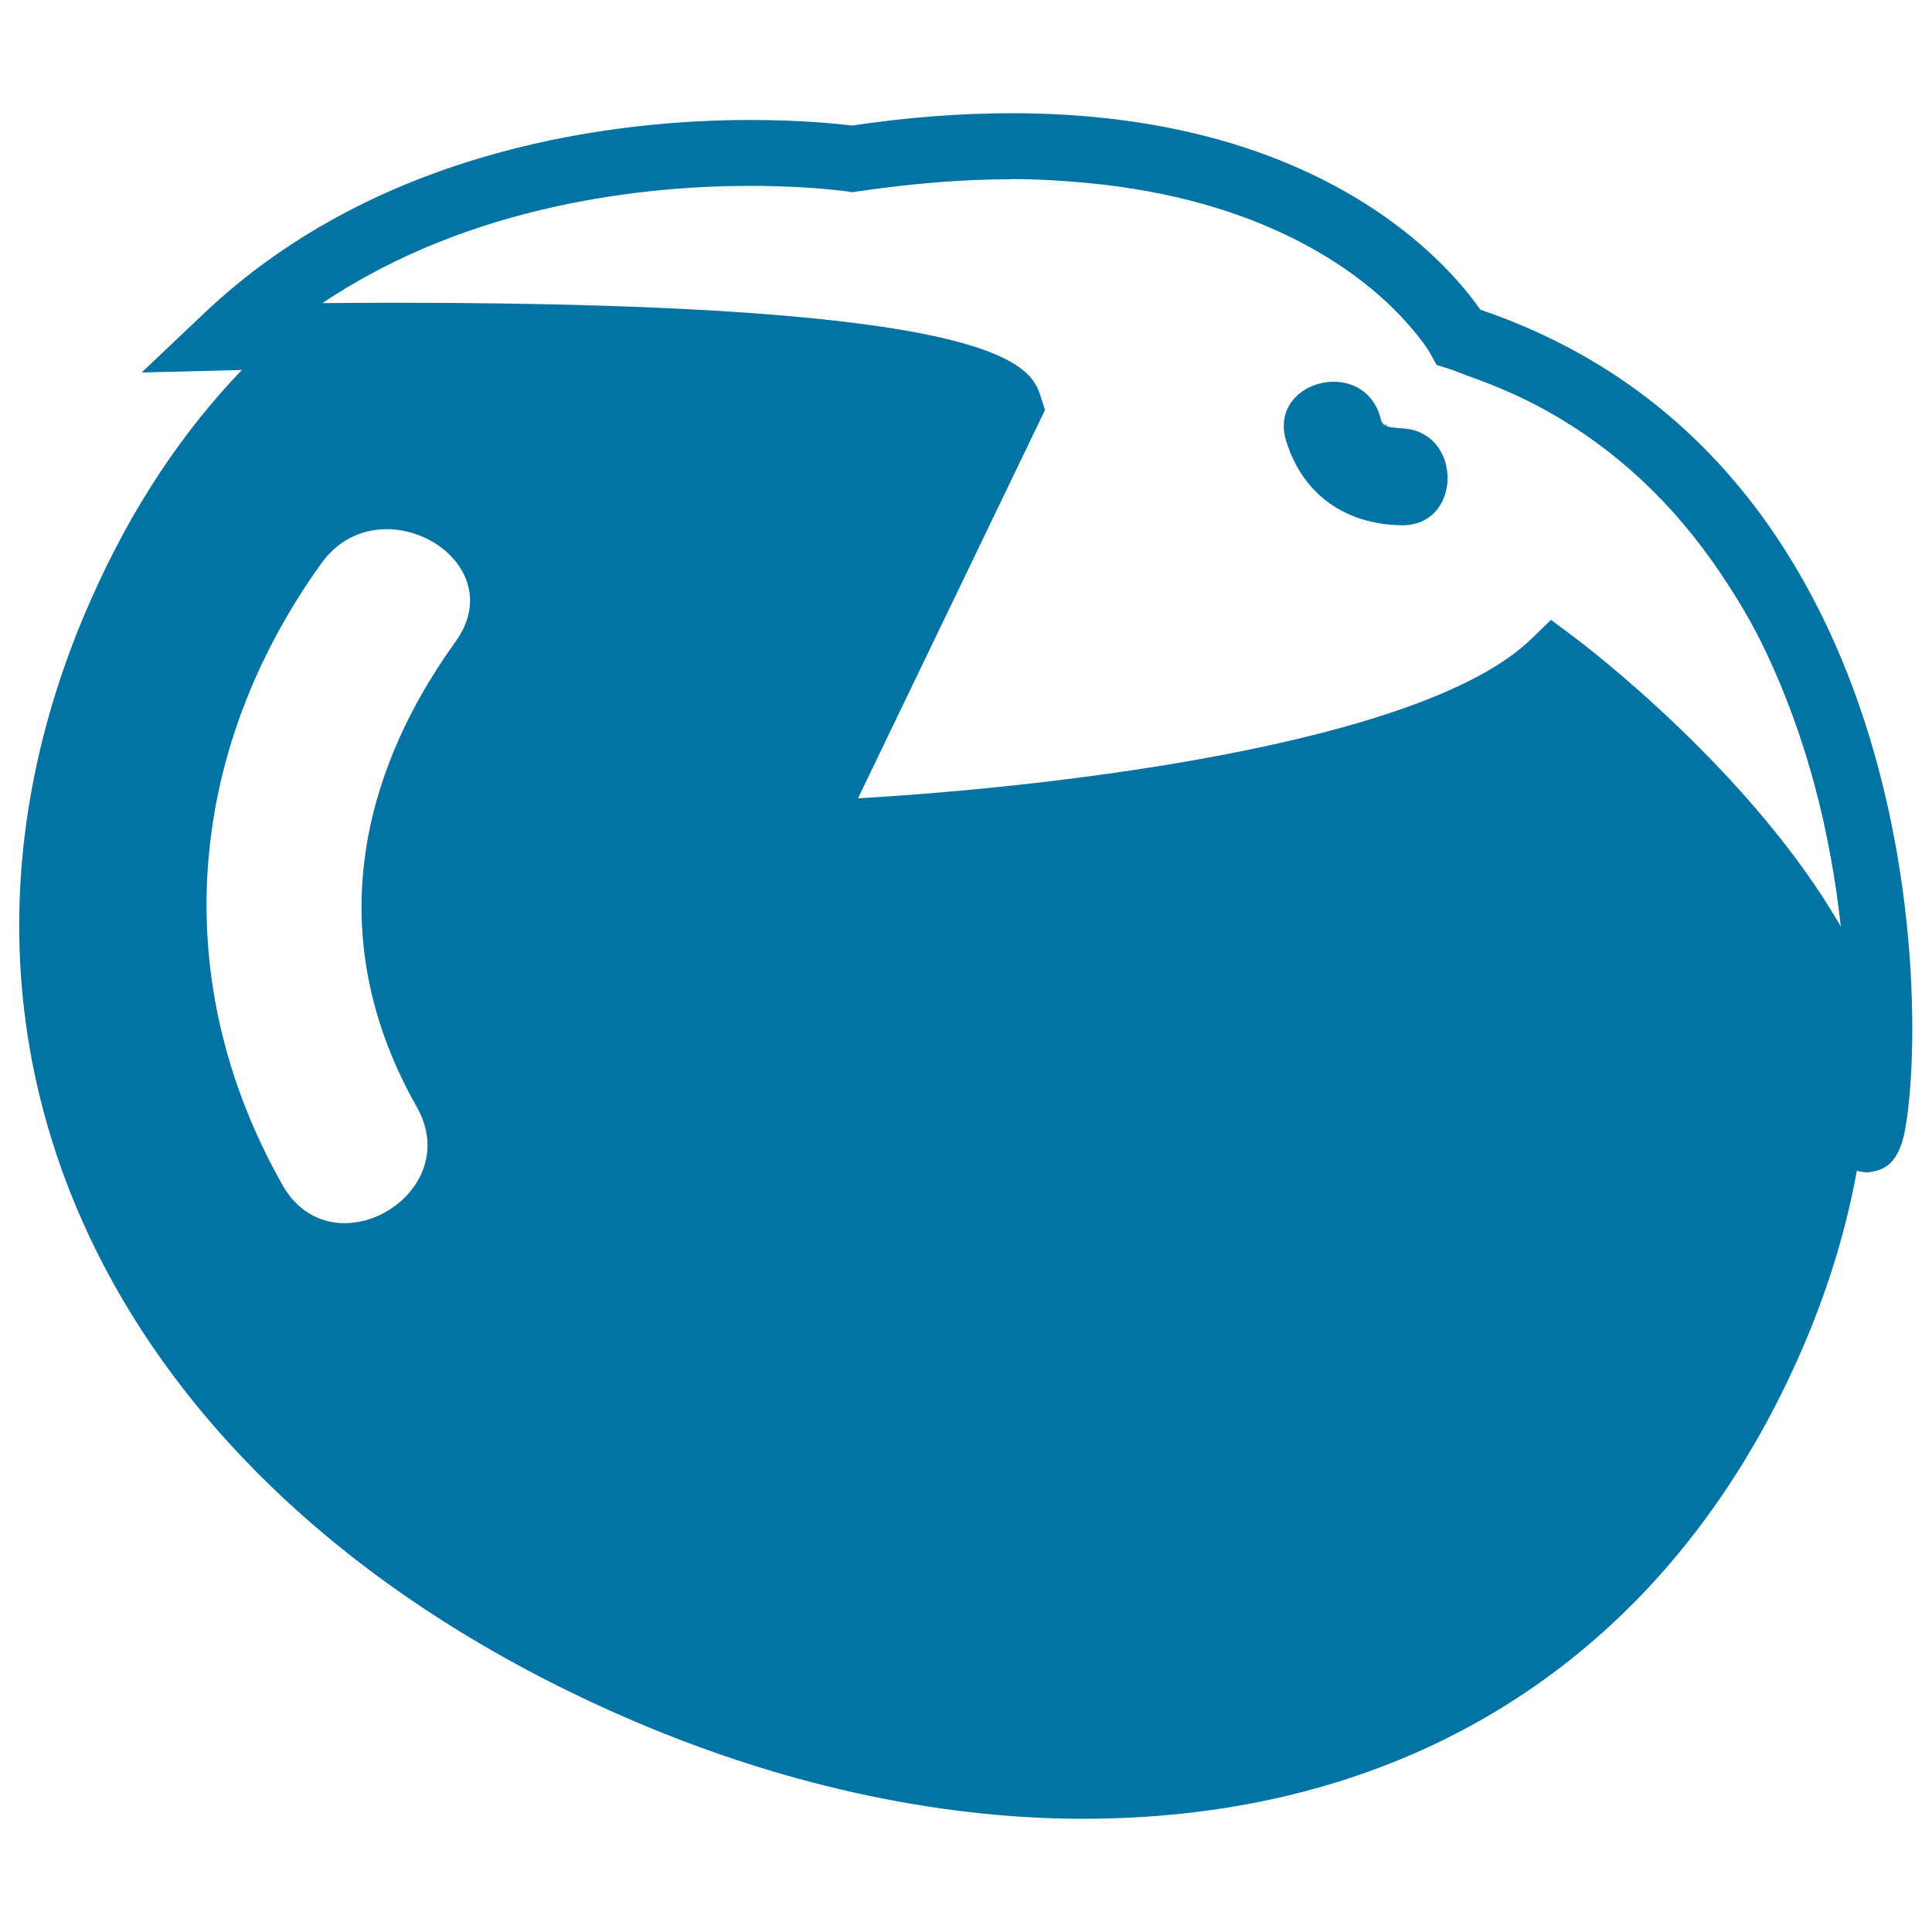
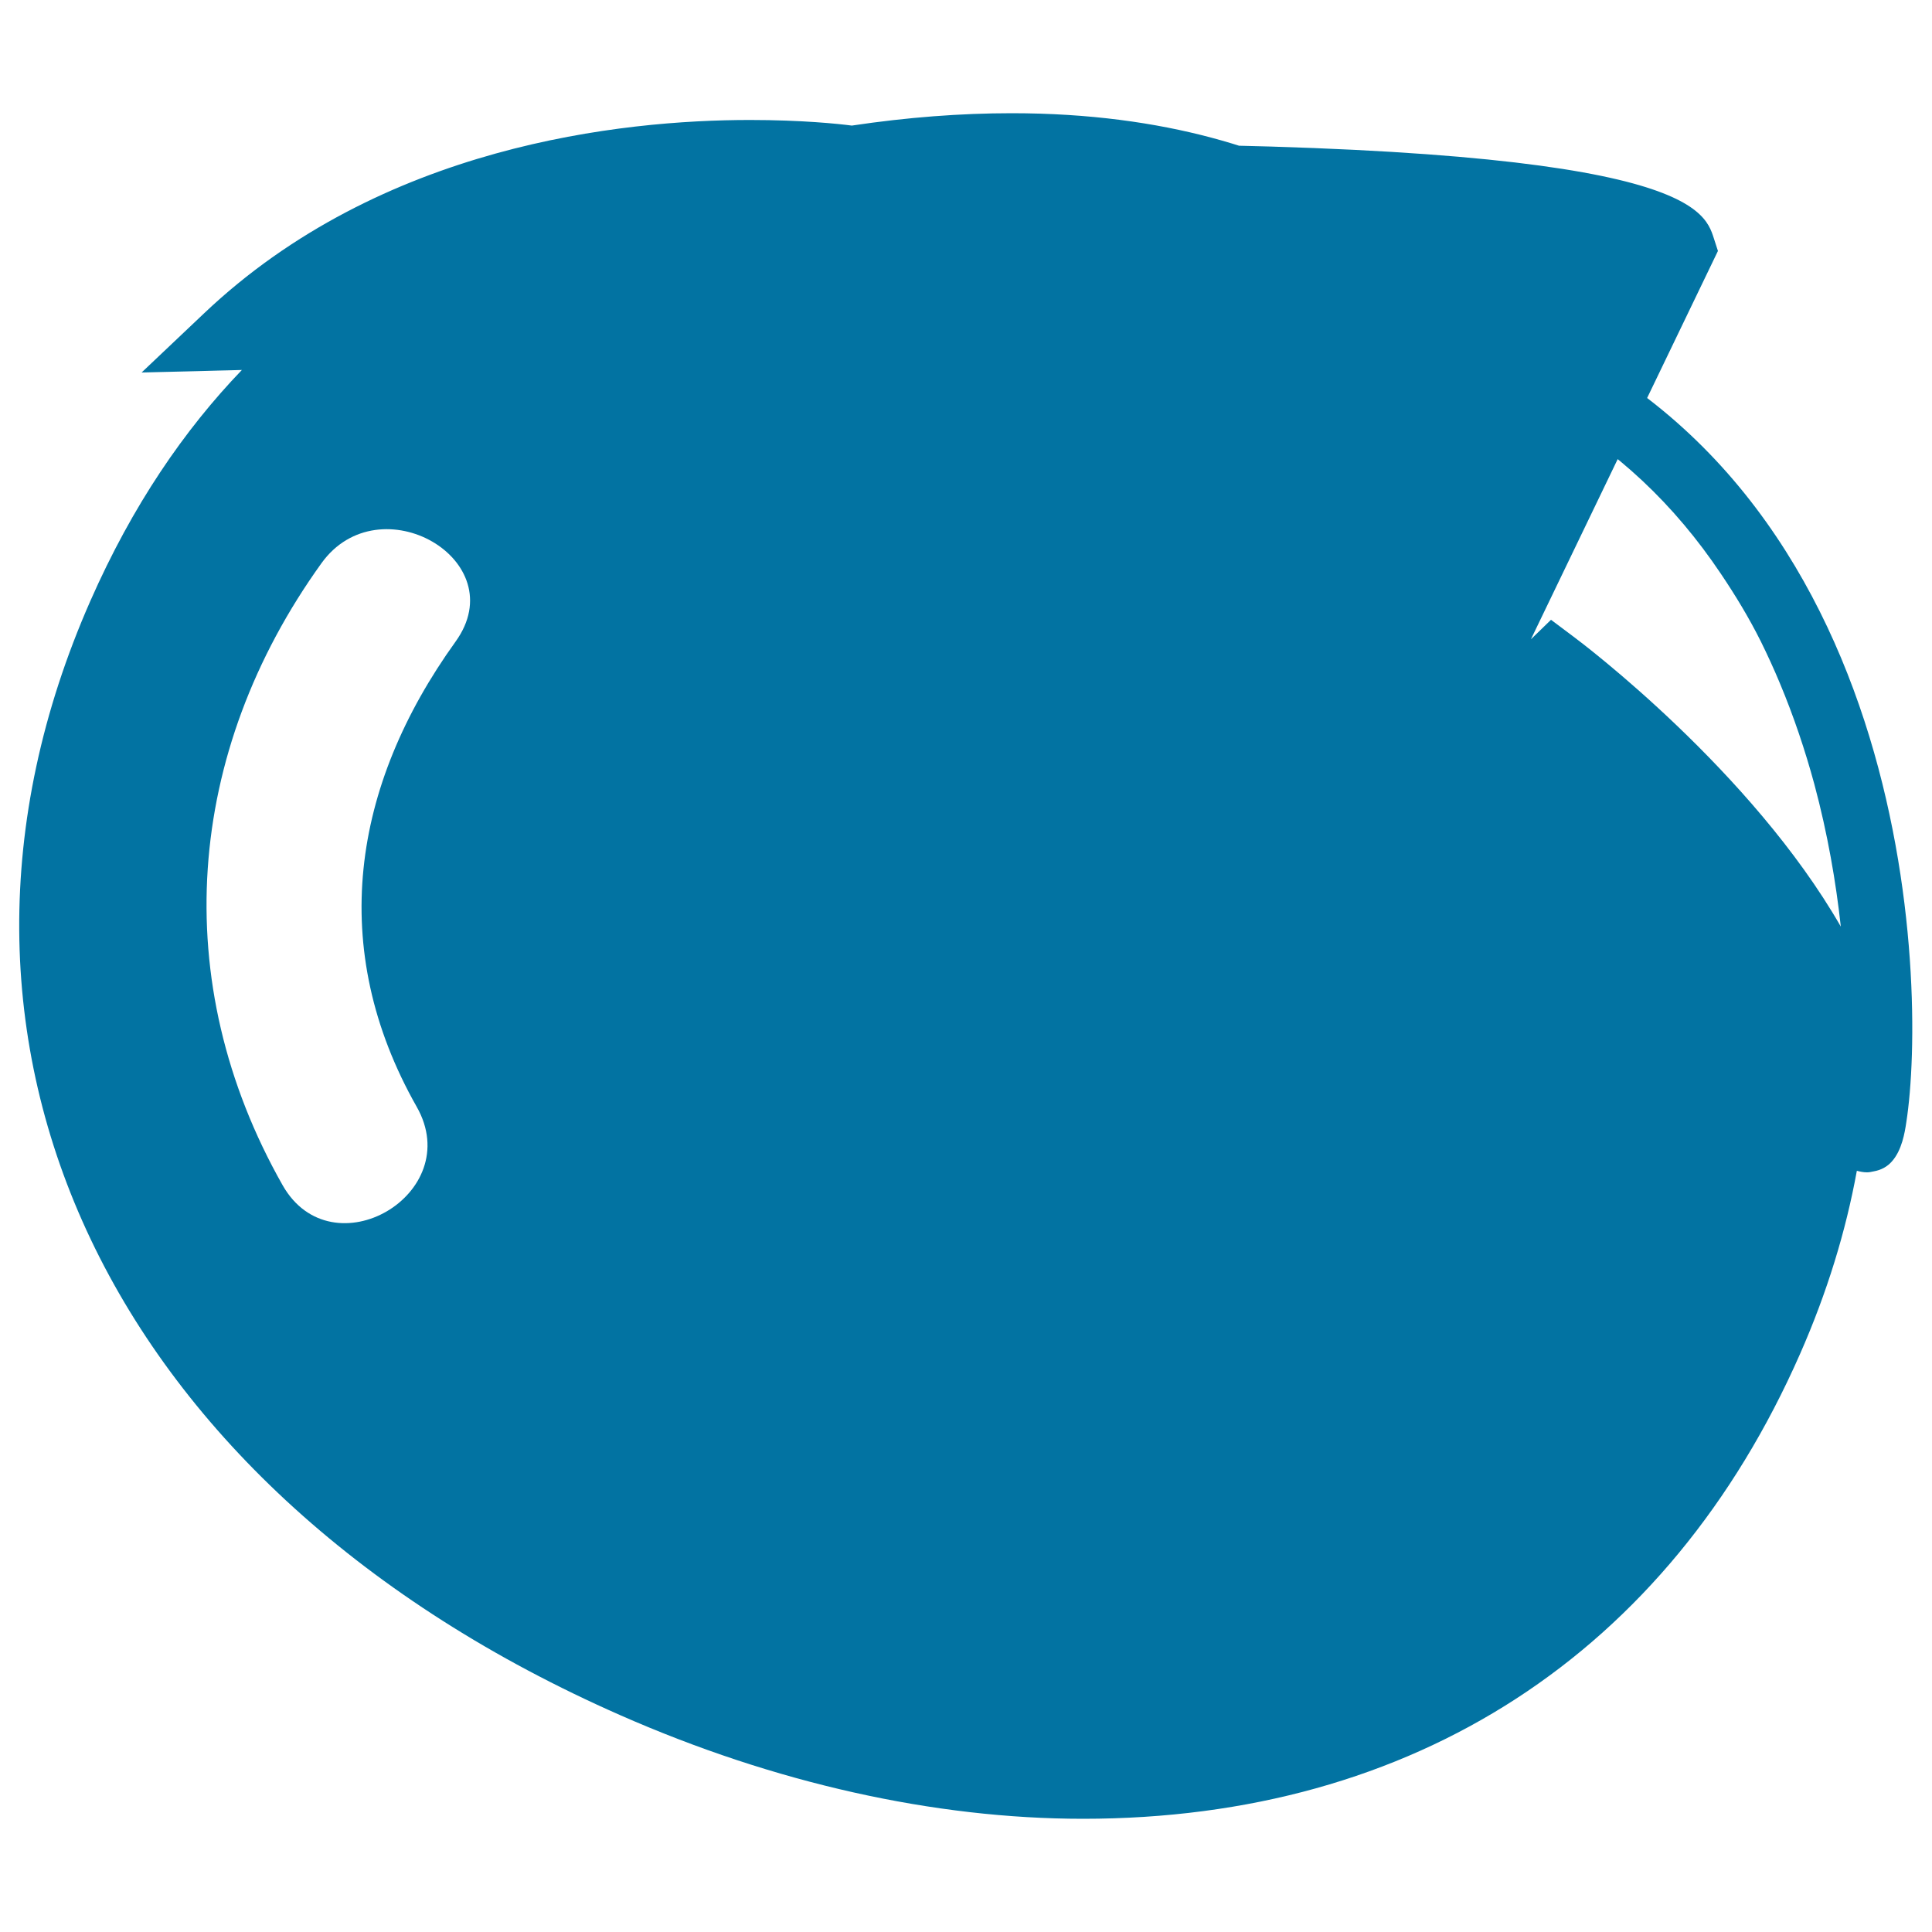
<svg xmlns="http://www.w3.org/2000/svg" viewBox="0 0 1000 1000" style="fill:#0273a2">
  <title>Tomato Healthy Veggie SVG icon</title>
  <g>
    <g>
-       <path d="M931.7,700.8c14-31.8,23.7-63.5,29.4-94.8c1.6,0.4,3.3,0.8,5.3,0.8c1.3,0,2.3-0.3,3.4-0.5c4-0.7,7.1-2.5,9.4-5.1c5.2-5.8,6.7-14.9,7.5-20.3c10.9-69.9,4.7-344.2-220.5-420.6c-15.8-22.8-81.8-101.7-242.6-101.7c-26.2,0-54,2.1-82.7,6.4c-6.8-0.9-25.9-2.9-52.7-2.9c-66.2,0-190.9,13-282.7,100.2l-32.2,30.5l29-0.7l11.1-0.3l4.3-0.1c0,0,2.7-0.1,7.5-0.2c-29.7,30.9-56.6,69.9-78.5,119.7c-100.5,228.4,9.7,460.1,274.4,576.6c79.7,35.1,162.5,53.6,239.5,53.6C731.7,941.4,863.4,855.9,931.7,700.8z M388.4,96.2c30.4,0,50.1,2.9,50.3,2.9l2.5,0.4l2.5-0.4c14.8-2.2,29.2-3.8,43.4-4.9c12-0.9,23.7-1.4,35.1-1.4c0.5,0,1-0.1,1.5-0.1c13.5,0,26,0.8,38.1,1.9c91.4,8.4,140.7,45.3,163,68.8c8.9,9.4,13.6,16.4,15,18.7c0.2,0.3,0.5,0.8,0.5,0.9l3.3,5.9l6.4,2c3.2,1,6.2,2.4,9.4,3.5c14.4,5.1,28.2,11,41.1,18.2c36.1,20.1,66.2,48.5,90.3,84.5c7.4,11,14.4,22.5,20.6,34.9c3.5,7.1,6.8,14.3,9.8,21.5c7.3,17.4,13.2,35.1,17.9,52.4c6.9,25.7,11.2,50.8,13.7,73.7C906.5,399,819.4,333.2,814.4,329.5l-11.6-8.7l-10.4,10.1c-57,55-250,76.7-348.3,82.3l96.8-201l-2.1-6.5c-5.1-15.9-15.7-49-335.3-49c-13.3,0-25.6,0.1-36.6,0.2C244.4,104.8,336.1,96.2,388.4,96.2z M235.8,332.1c-53.8,74.8-66.6,158.8-20.1,240.8c25.6,45.1-43.8,85.6-69.4,40.6C86.5,508,96,389.4,166.4,291.5C196.4,249.8,266.2,289.9,235.8,332.1z" />
+       <path d="M931.7,700.8c14-31.8,23.7-63.5,29.4-94.8c1.6,0.4,3.3,0.8,5.3,0.8c1.3,0,2.3-0.3,3.4-0.5c4-0.7,7.1-2.5,9.4-5.1c5.2-5.8,6.7-14.9,7.5-20.3c10.9-69.9,4.7-344.2-220.5-420.6c-15.8-22.8-81.8-101.7-242.6-101.7c-26.2,0-54,2.1-82.7,6.4c-6.8-0.9-25.9-2.9-52.7-2.9c-66.2,0-190.9,13-282.7,100.2l-32.2,30.5l29-0.7l11.1-0.3l4.3-0.1c0,0,2.7-0.1,7.5-0.2c-29.7,30.9-56.6,69.9-78.5,119.7c-100.5,228.4,9.7,460.1,274.4,576.6c79.7,35.1,162.5,53.6,239.5,53.6C731.7,941.4,863.4,855.9,931.7,700.8z M388.4,96.2c30.4,0,50.1,2.9,50.3,2.9l2.5,0.4l2.5-0.4c14.8-2.2,29.2-3.8,43.4-4.9c12-0.9,23.7-1.4,35.1-1.4c0.5,0,1-0.1,1.5-0.1c13.5,0,26,0.8,38.1,1.9c91.4,8.4,140.7,45.3,163,68.8c8.9,9.4,13.6,16.4,15,18.7c0.2,0.3,0.5,0.8,0.5,0.9l3.3,5.9l6.4,2c3.2,1,6.2,2.4,9.4,3.5c14.4,5.1,28.2,11,41.1,18.2c36.1,20.1,66.2,48.5,90.3,84.5c7.4,11,14.4,22.5,20.6,34.9c3.5,7.1,6.8,14.3,9.8,21.5c7.3,17.4,13.2,35.1,17.9,52.4c6.9,25.7,11.2,50.8,13.7,73.7C906.5,399,819.4,333.2,814.4,329.5l-11.6-8.7l-10.4,10.1l96.8-201l-2.1-6.5c-5.1-15.9-15.7-49-335.3-49c-13.3,0-25.6,0.1-36.6,0.2C244.4,104.8,336.1,96.2,388.4,96.2z M235.8,332.1c-53.8,74.8-66.6,158.8-20.1,240.8c25.6,45.1-43.8,85.6-69.4,40.6C86.5,508,96,389.4,166.4,291.5C196.4,249.8,266.2,289.9,235.8,332.1z" />
      <path d="M725,271.9c32.4,0.8,32.3-49.5,0-50.2c-0.2,0-4.1-0.5-5-0.5c-0.8-0.2-1.5-0.4-2.2-0.6c-0.3-0.2-0.5-0.3-1.2-0.7c0,0.1,0.1,0.2,0.2,0.4c0,0-0.1,0-0.1,0c0.1,0,0,0,0.1,0.1c0.1,0.2,0,0.2,0.3,0.5c-2.9-3.8-2-2.7-2.9-5.8c-9.8-30.8-58.3-17.6-48.4,13.4C674.4,256,696.2,271.2,725,271.9z" />
      <path d="M716.3,219.7c0.1,0.1,0.1,0.1,0.2,0.1l0,0C716.4,219.7,716.5,219.8,716.3,219.7z" />
-       <path d="M716.5,219.8C719.9,221.7,716.3,218.8,716.5,219.8L716.5,219.8z" />
    </g>
  </g>
</svg>